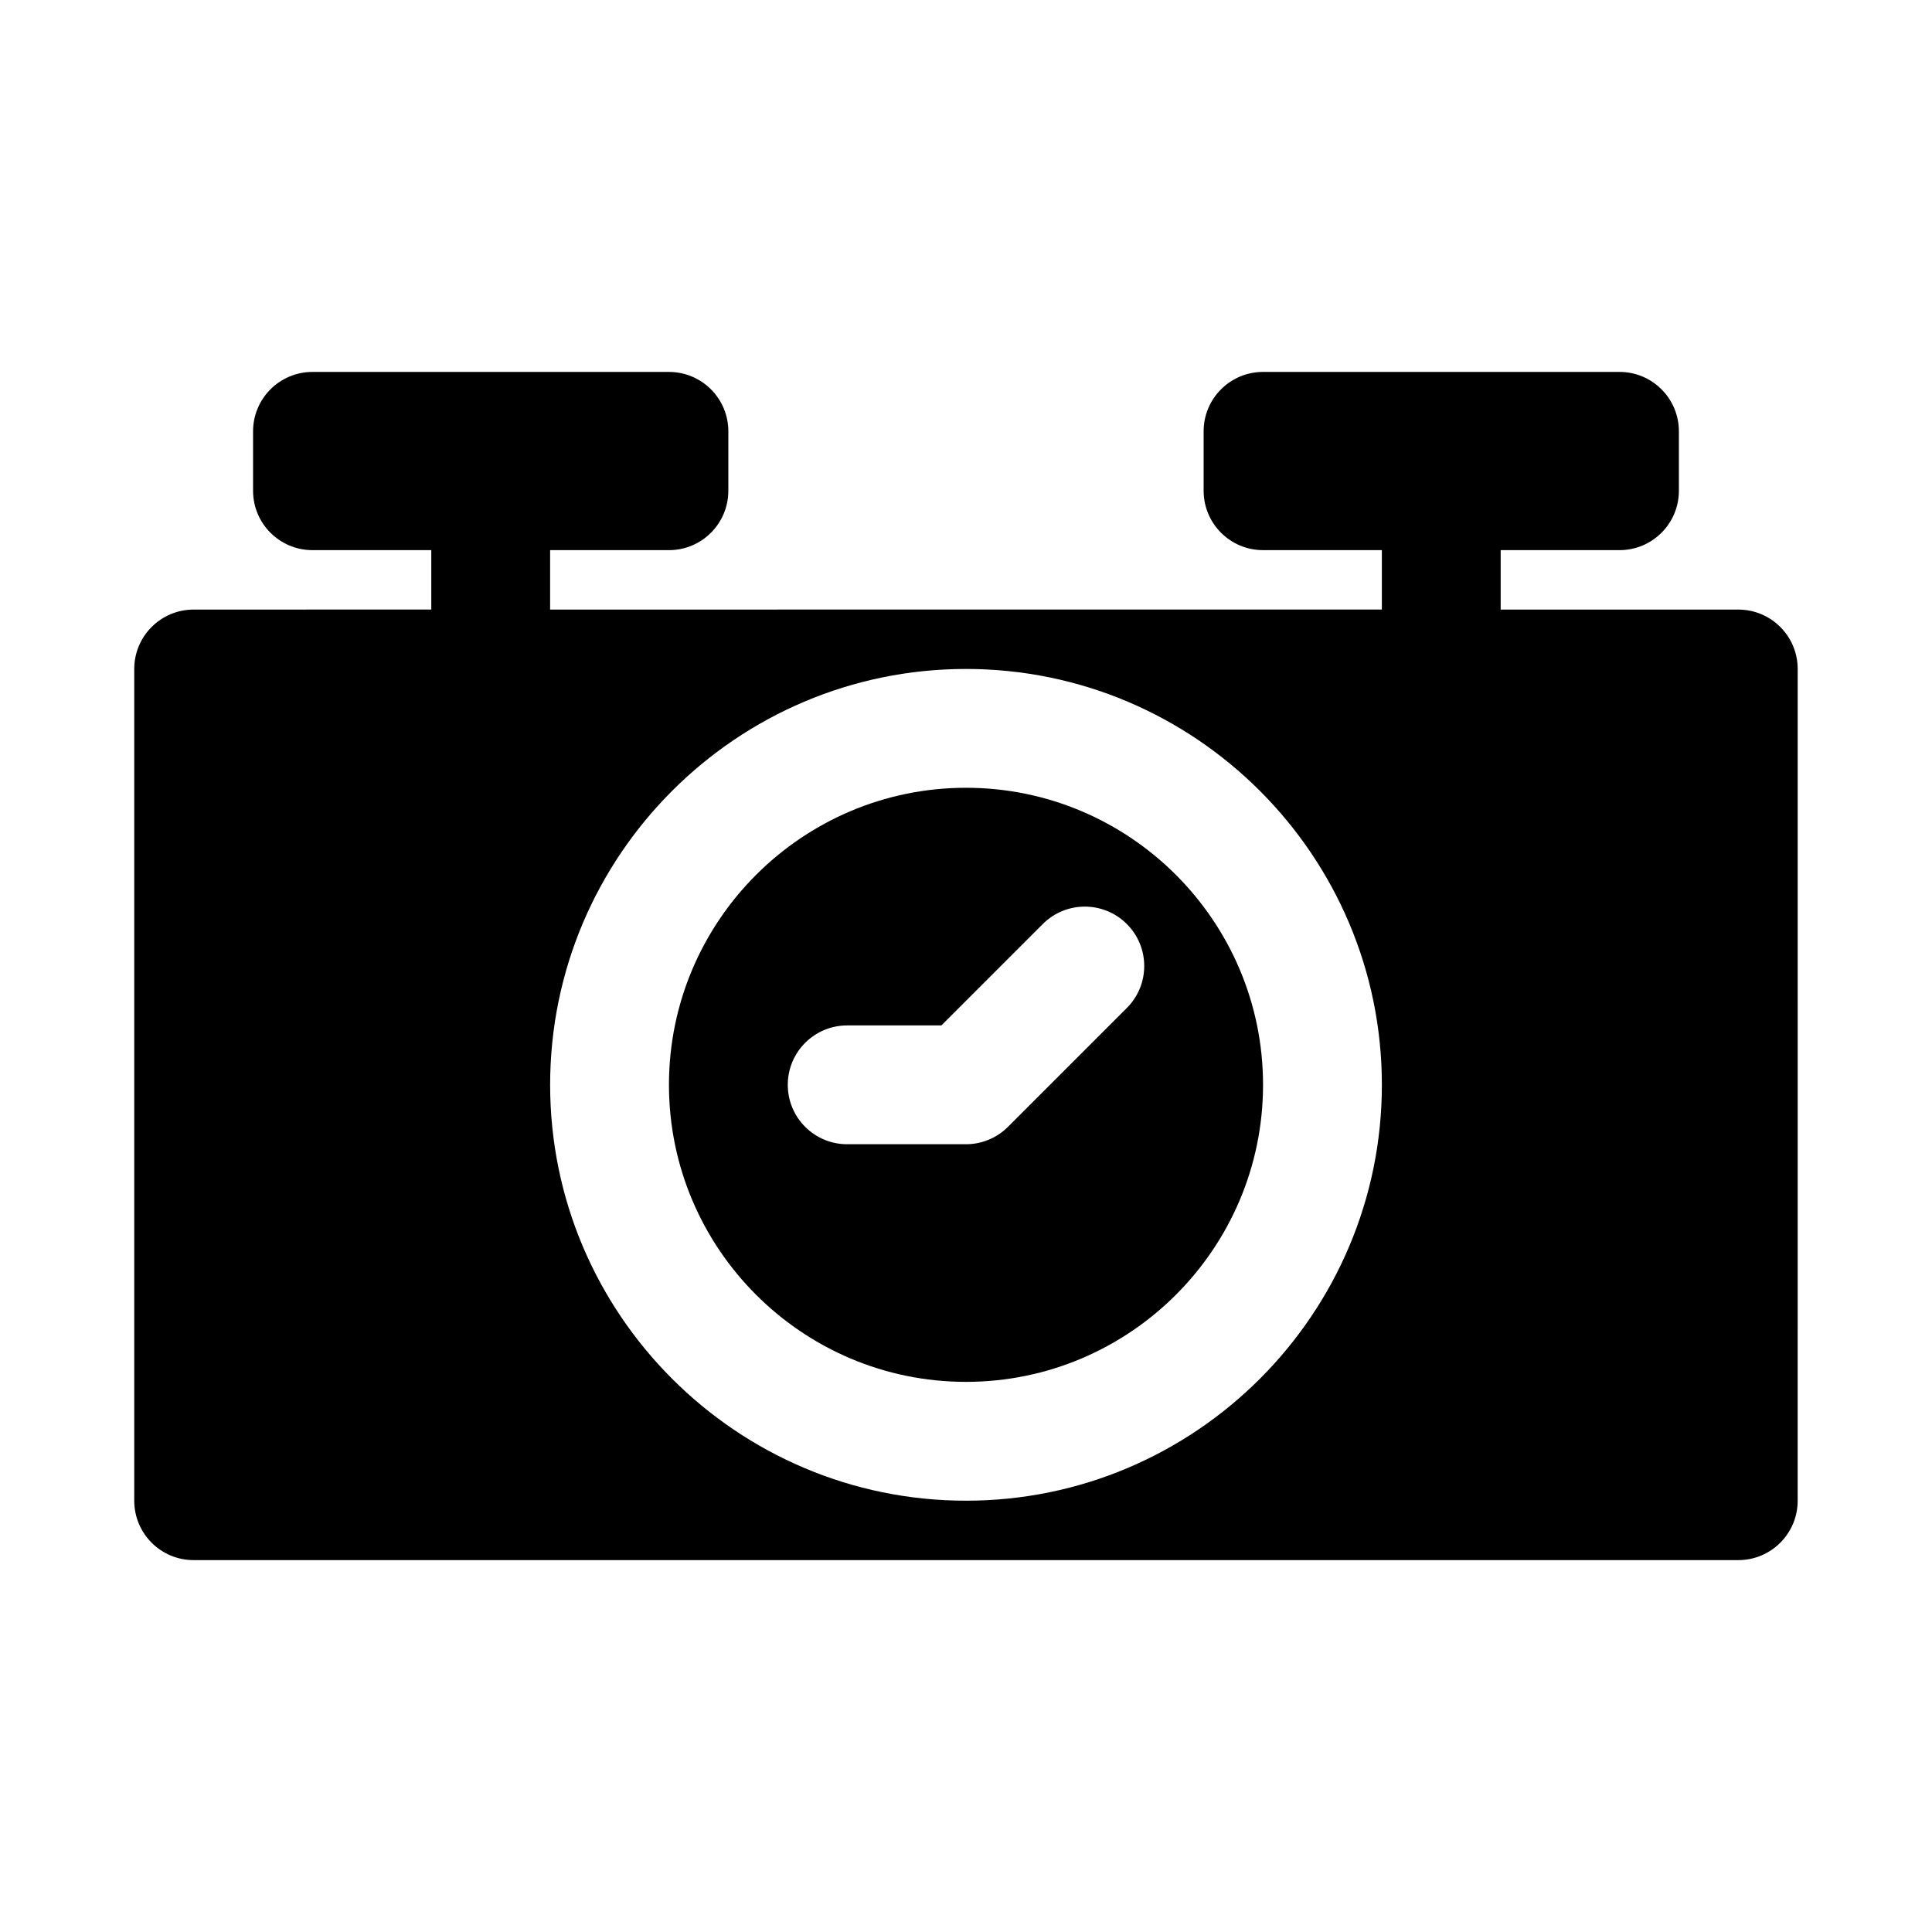
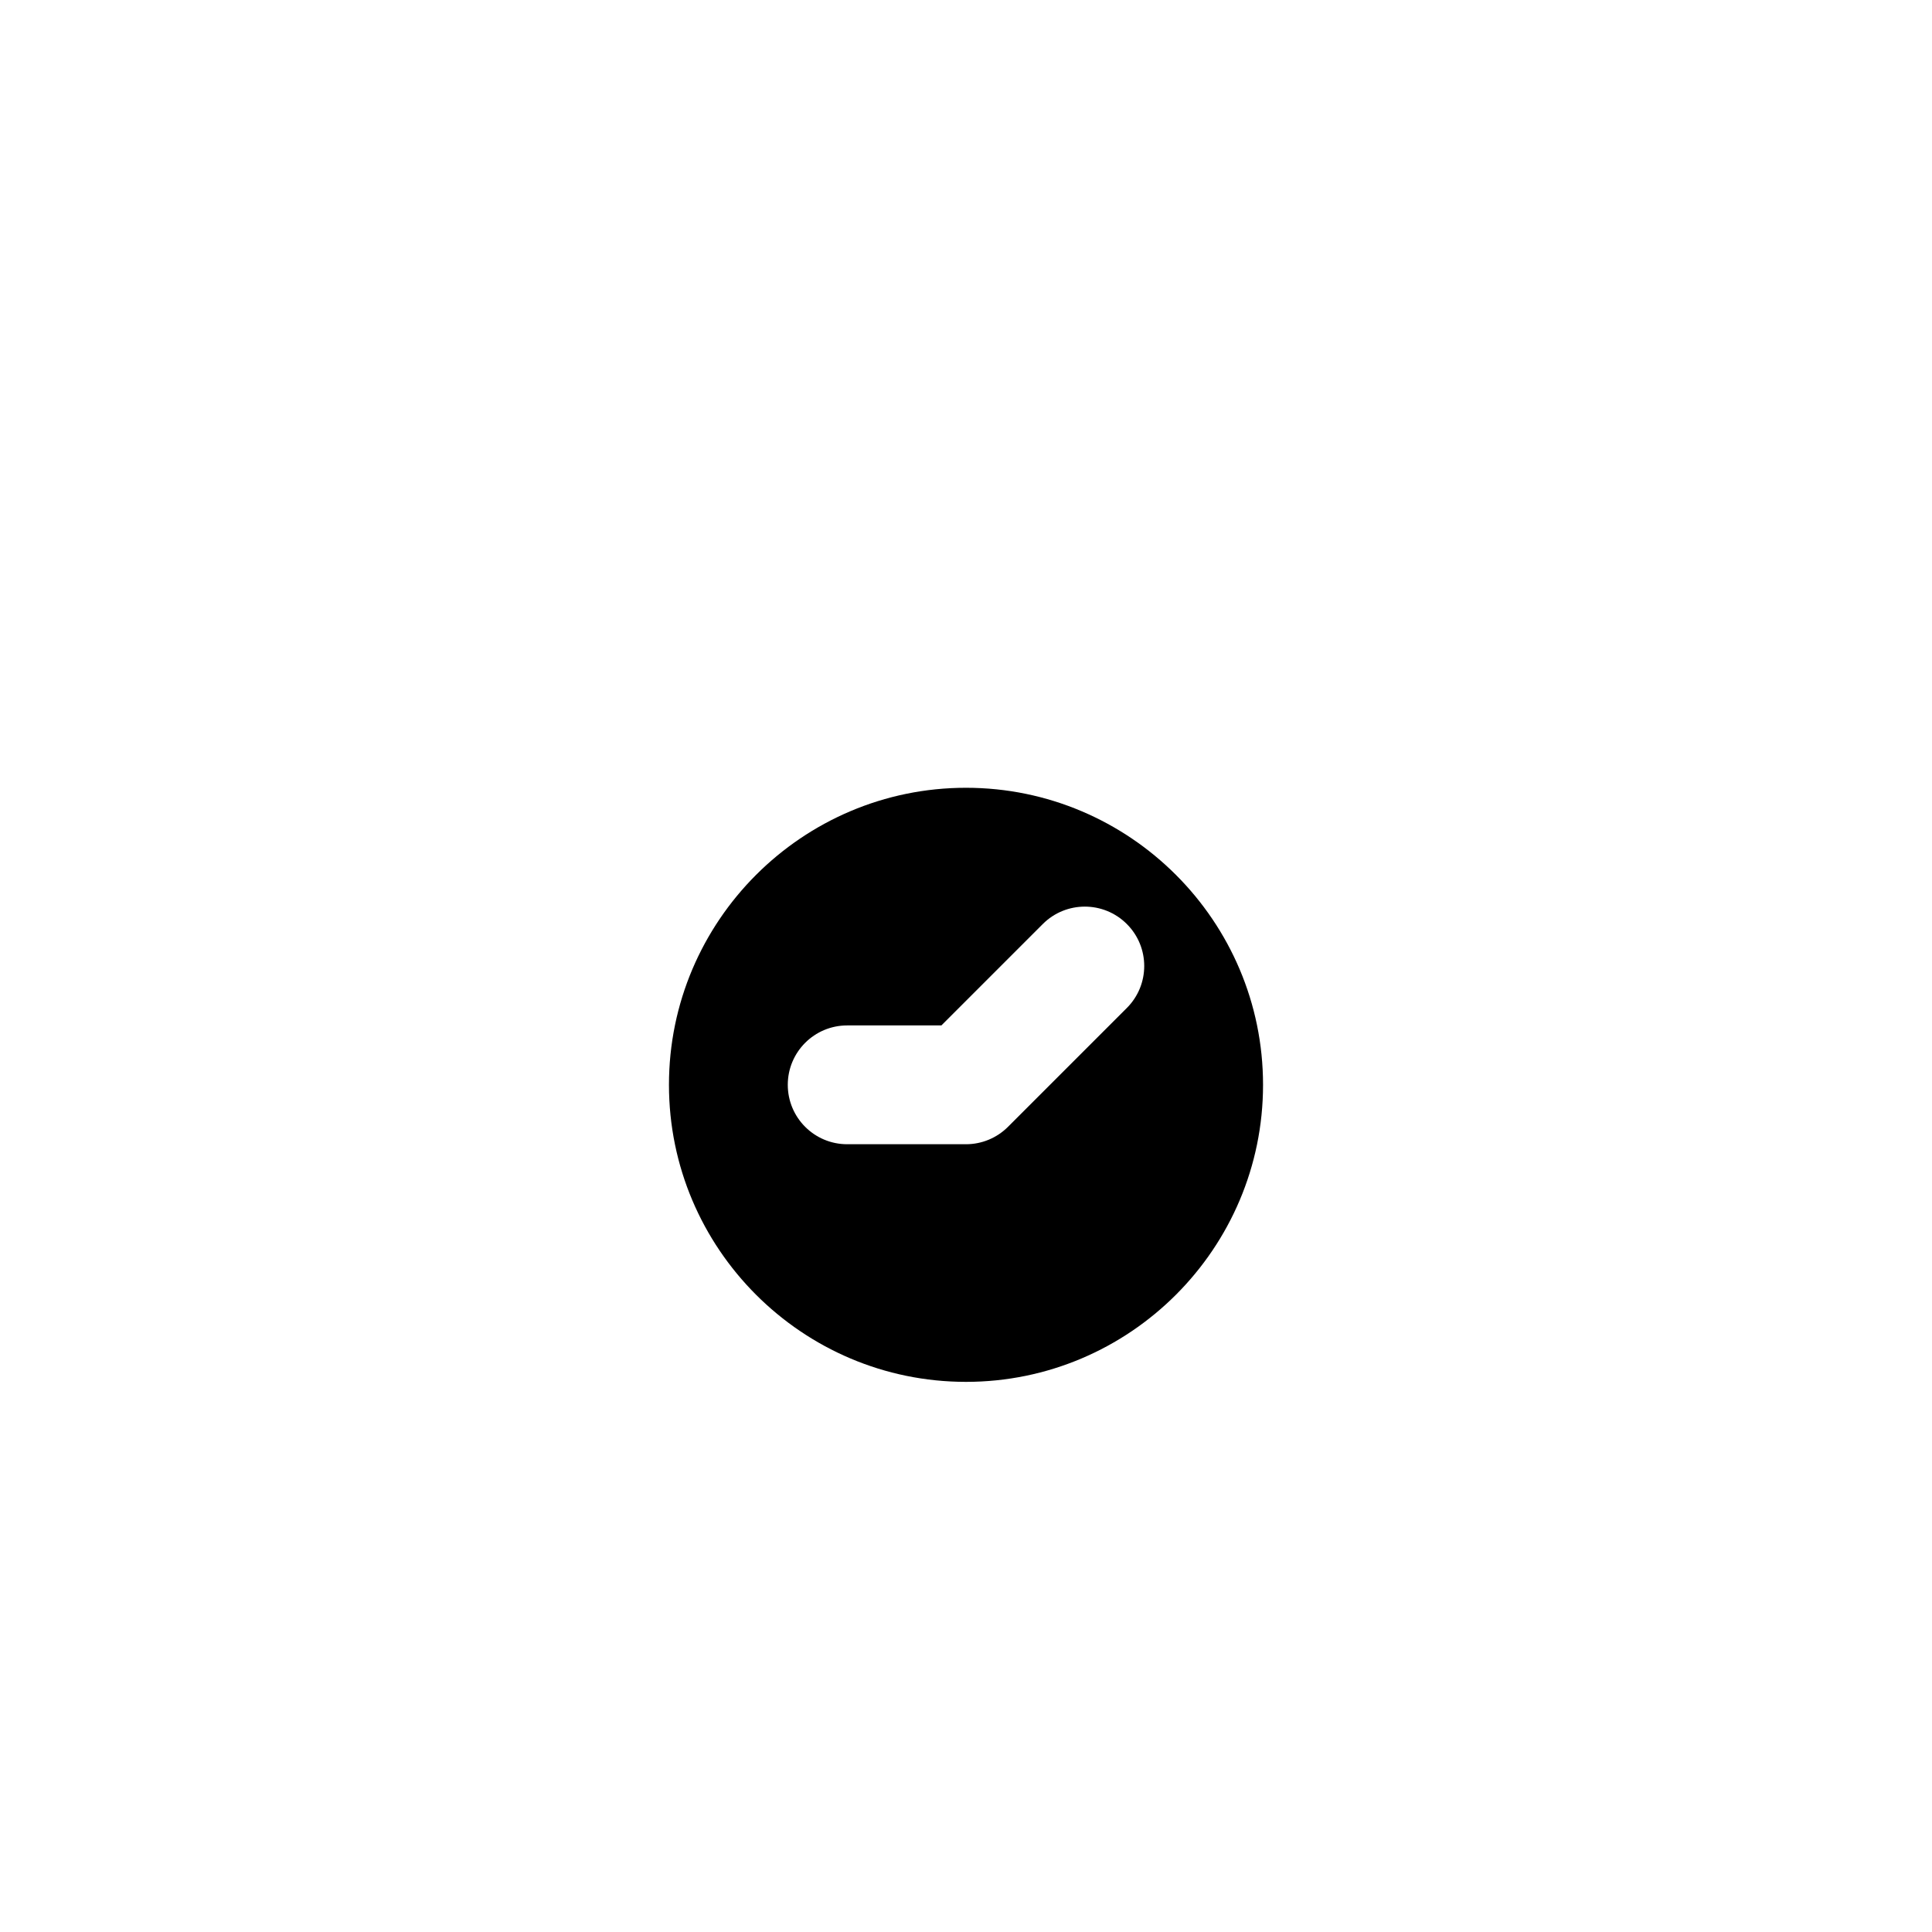
<svg xmlns="http://www.w3.org/2000/svg" fill="#000000" width="800px" height="800px" version="1.1" viewBox="144 144 512 512">
  <g>
    <path d="m400 352.77c-43.402 0-78.719 35.316-78.719 78.719s35.316 78.719 78.719 78.719 78.719-35.316 78.719-78.719-35.316-78.719-78.719-78.719zm42.617 58.363-31.488 31.488c-2.953 2.953-6.957 4.613-11.129 4.613h-31.488c-8.695 0-15.742-7.043-15.742-15.742 0-8.703 7.051-15.742 15.742-15.742h24.969l26.875-26.875c6.148-6.148 16.113-6.148 22.262 0 6.152 6.144 6.152 16.109 0 22.258z" />
-     <path d="m604.67 305.54h-62.977v-15.746h31.488c8.695 0 15.742-7.043 15.742-15.742v-15.746c0-8.703-7.051-15.742-15.742-15.742h-94.465c-8.695 0-15.742 7.043-15.742 15.742v15.742c0 8.703 7.051 15.742 15.742 15.742h31.488v15.742l-220.42 0.008v-15.746h31.488c8.695 0 15.742-7.043 15.742-15.742l0.004-15.746c0-8.703-7.051-15.742-15.742-15.742h-94.469c-8.691 0-15.742 7.043-15.742 15.742v15.742c0 8.703 7.051 15.742 15.742 15.742h31.488v15.742l-62.977 0.008c-8.695 0-15.742 7.043-15.742 15.742v220.42c0 8.703 7.051 15.742 15.742 15.742h409.34c8.695 0 15.742-7.043 15.742-15.742l0.004-220.42c0-8.699-7.051-15.742-15.742-15.742zm-204.67 236.16c-60.77 0-110.21-49.445-110.21-110.21s49.438-110.21 110.21-110.21 110.21 49.445 110.21 110.21-49.438 110.21-110.21 110.21z" />
  </g>
</svg>